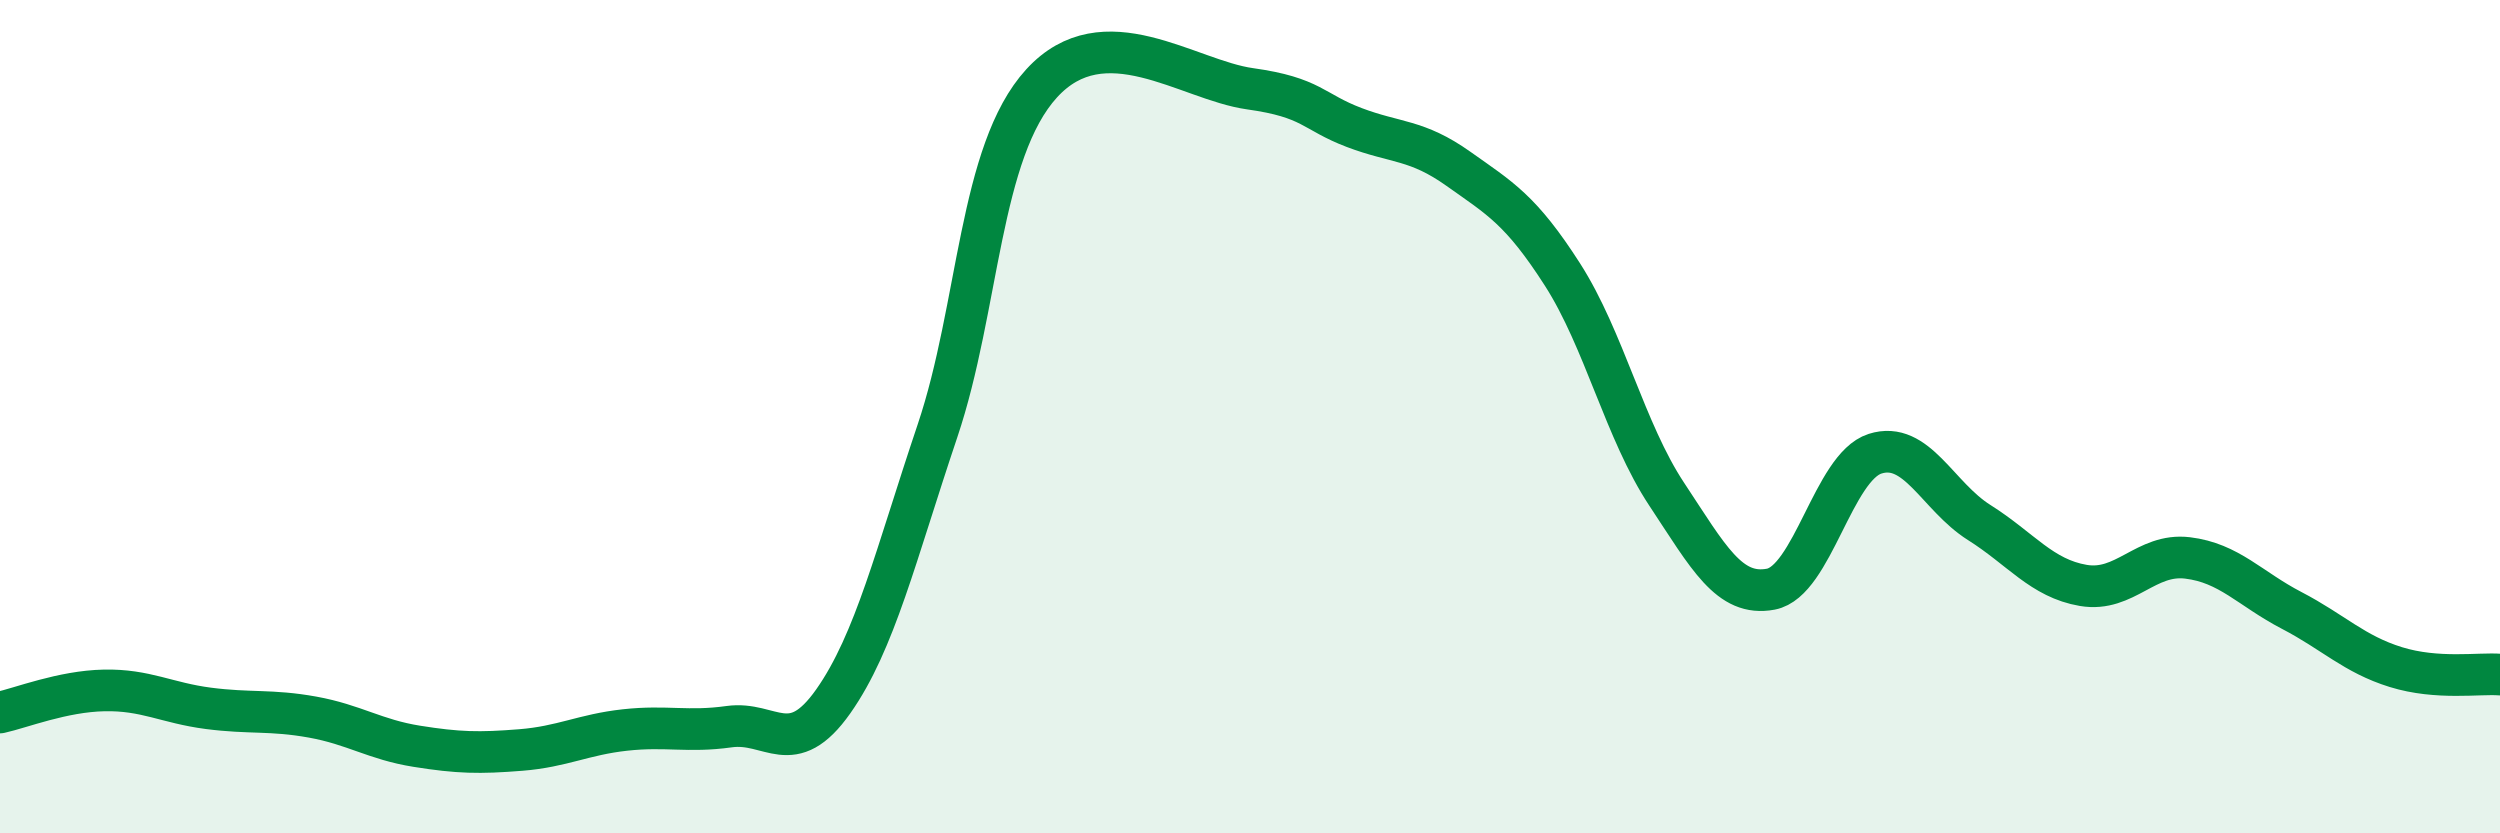
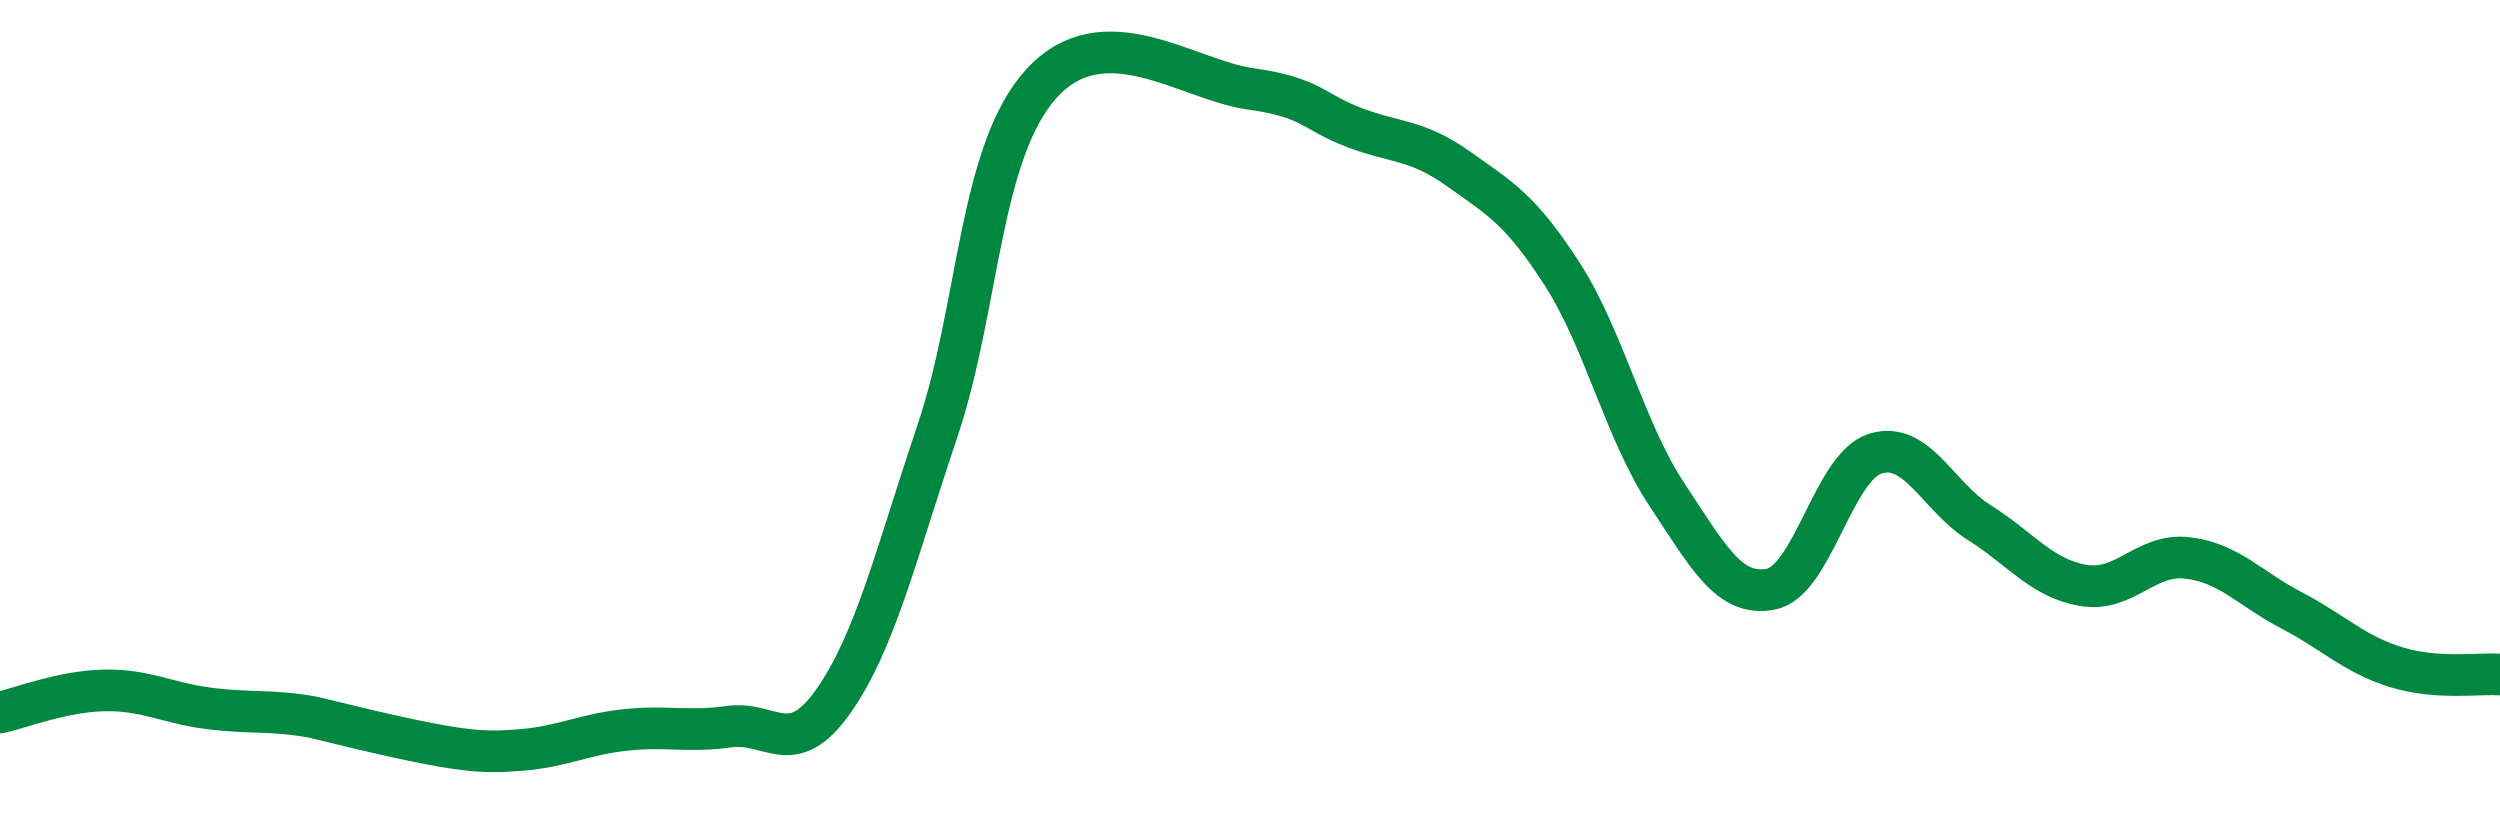
<svg xmlns="http://www.w3.org/2000/svg" width="60" height="20" viewBox="0 0 60 20">
-   <path d="M 0,17.1 C 0.5,16.99 1.5,16.59 2.5,16.57 C 3.5,16.55 4,16.87 5,17 C 6,17.13 6.5,17.03 7.5,17.21 C 8.5,17.39 9,17.75 10,17.91 C 11,18.07 11.5,18.08 12.5,18 C 13.5,17.92 14,17.63 15,17.52 C 16,17.41 16.5,17.58 17.5,17.44 C 18.5,17.3 19,18.25 20,16.83 C 21,15.41 21.5,13.31 22.5,10.34 C 23.5,7.37 23.5,3.64 25,2 C 26.5,0.36 28.5,1.92 30,2.13 C 31.5,2.34 31.5,2.68 32.5,3.06 C 33.5,3.44 34,3.34 35,4.05 C 36,4.76 36.5,5.03 37.5,6.59 C 38.5,8.15 39,10.35 40,11.86 C 41,13.37 41.5,14.33 42.5,14.14 C 43.5,13.95 44,11.21 45,10.89 C 46,10.57 46.5,11.91 47.5,12.54 C 48.5,13.17 49,13.88 50,14.05 C 51,14.22 51.5,13.27 52.5,13.39 C 53.5,13.51 54,14.13 55,14.65 C 56,15.17 56.5,15.7 57.5,16.01 C 58.5,16.32 59.5,16.15 60,16.19L60 20L0 20Z" fill="#008740" opacity="0.1" stroke-linecap="round" stroke-linejoin="round" />
-   <path d="M 0,17.1 C 0.5,16.99 1.5,16.59 2.5,16.57 C 3.5,16.55 4,16.87 5,17 C 6,17.13 6.5,17.03 7.5,17.21 C 8.5,17.39 9,17.75 10,17.91 C 11,18.07 11.5,18.08 12.5,18 C 13.5,17.92 14,17.63 15,17.52 C 16,17.41 16.5,17.58 17.5,17.44 C 18.5,17.3 19,18.25 20,16.83 C 21,15.41 21.5,13.31 22.5,10.34 C 23.5,7.37 23.5,3.64 25,2 C 26.5,0.36 28.5,1.92 30,2.13 C 31.5,2.34 31.5,2.68 32.5,3.06 C 33.5,3.44 34,3.34 35,4.05 C 36,4.76 36.5,5.03 37.5,6.59 C 38.5,8.15 39,10.35 40,11.86 C 41,13.37 41.5,14.33 42.5,14.14 C 43.5,13.95 44,11.21 45,10.89 C 46,10.57 46.5,11.91 47.5,12.54 C 48.5,13.17 49,13.88 50,14.05 C 51,14.22 51.5,13.27 52.5,13.39 C 53.5,13.51 54,14.13 55,14.65 C 56,15.17 56.5,15.7 57.5,16.01 C 58.5,16.32 59.5,16.15 60,16.19" stroke="#008740" stroke-width="1" fill="none" stroke-linecap="round" stroke-linejoin="round" />
+   <path d="M 0,17.1 C 0.5,16.99 1.5,16.59 2.5,16.57 C 3.5,16.55 4,16.87 5,17 C 6,17.13 6.5,17.03 7.5,17.21 C 11,18.07 11.5,18.08 12.5,18 C 13.5,17.92 14,17.63 15,17.52 C 16,17.41 16.5,17.58 17.5,17.44 C 18.5,17.3 19,18.25 20,16.83 C 21,15.41 21.5,13.31 22.5,10.34 C 23.5,7.37 23.5,3.64 25,2 C 26.5,0.36 28.5,1.92 30,2.13 C 31.5,2.34 31.5,2.68 32.5,3.06 C 33.5,3.44 34,3.34 35,4.05 C 36,4.76 36.5,5.03 37.5,6.59 C 38.5,8.15 39,10.35 40,11.86 C 41,13.37 41.5,14.33 42.5,14.14 C 43.5,13.95 44,11.21 45,10.89 C 46,10.57 46.5,11.91 47.5,12.54 C 48.5,13.17 49,13.88 50,14.05 C 51,14.22 51.5,13.27 52.5,13.39 C 53.5,13.51 54,14.13 55,14.65 C 56,15.17 56.5,15.7 57.5,16.01 C 58.5,16.32 59.5,16.15 60,16.19" stroke="#008740" stroke-width="1" fill="none" stroke-linecap="round" stroke-linejoin="round" />
</svg>